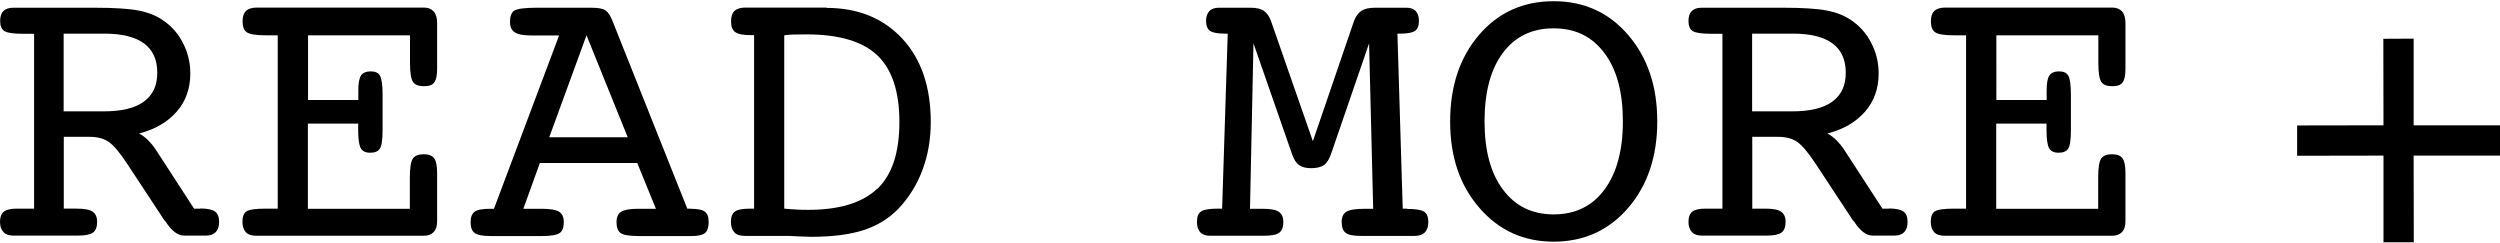
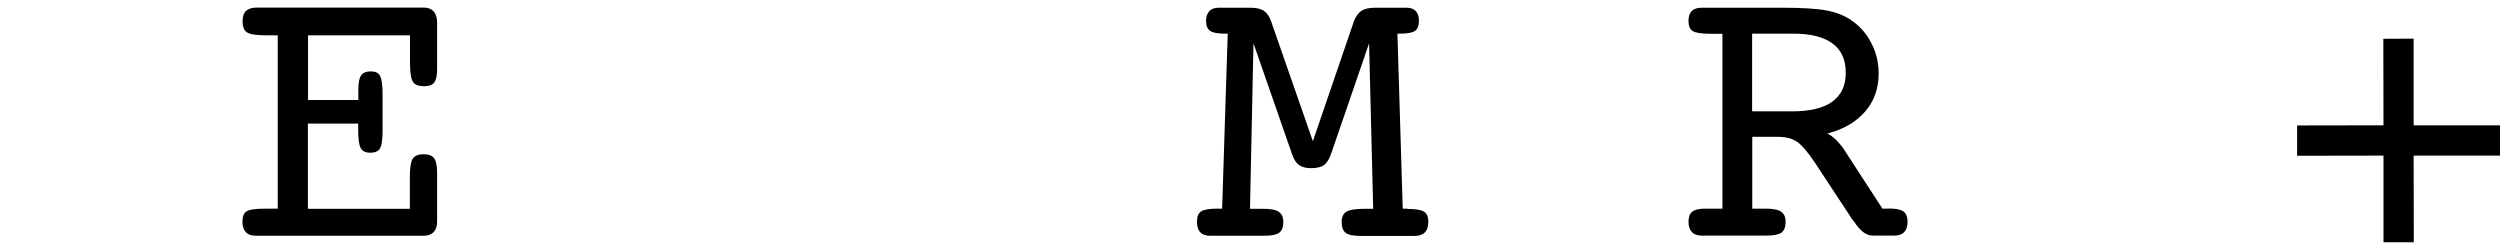
<svg xmlns="http://www.w3.org/2000/svg" id="_レイヤー_2" data-name="レイヤー 2" viewBox="0 0 165 16.07">
  <defs>
    <style>
      .cls-1 {
        fill: none;
      }

      .cls-2 {
        clip-path: url(#clippath);
      }
    </style>
    <clipPath id="clippath">
      <rect class="cls-1" width="165" height="16.07" />
    </clipPath>
  </defs>
  <g id="_デザイン" data-name="デザイン">
    <g class="cls-2">
      <g>
-         <path d="M13.23,13.77h-.42l-2.54-3.91c-.16-.24-.33-.44-.5-.61-.17-.17-.37-.32-.59-.44,1.06-.27,1.89-.76,2.49-1.45s.89-1.53,.89-2.51c0-.72-.16-1.39-.49-2.02-.32-.63-.77-1.13-1.34-1.51-.44-.3-.98-.51-1.61-.63-.64-.12-1.6-.18-2.89-.18H.89c-.3,0-.52,.07-.66,.22-.15,.14-.22,.36-.22,.65,0,.33,.09,.55,.28,.67,.19,.12,.59,.18,1.23,.18h.73V13.77H1.09c-.39,0-.67,.07-.84,.2-.17,.14-.25,.36-.25,.67,0,.3,.08,.52,.23,.68,.15,.16,.37,.23,.66,.23H5.14c.49,0,.82-.07,1-.2,.18-.14,.27-.37,.27-.71,0-.31-.1-.54-.3-.67-.2-.14-.55-.2-1.04-.2h-.86v-4.74h1.68c.53,0,.96,.11,1.28,.33,.32,.22,.74,.71,1.23,1.46l2.43,3.69s.06,.08,.11,.13c.4,.61,.8,.91,1.22,.91h1.43c.29,0,.5-.08,.65-.23,.15-.16,.22-.38,.22-.68,0-.32-.09-.55-.27-.68-.18-.13-.5-.2-.97-.2ZM6.82,7.35h-2.62V2.22h2.7c1.16,0,2.03,.22,2.61,.65s.87,1.07,.87,1.93-.3,1.48-.89,1.91c-.59,.43-1.48,.64-2.66,.64Z" />
        <path d="M27.98,.5h-11.02c-.32,0-.56,.07-.72,.22-.16,.15-.23,.38-.23,.69,0,.35,.09,.59,.28,.72,.19,.13,.6,.2,1.23,.2h.81V13.77h-.81c-.65,0-1.07,.06-1.25,.18-.18,.12-.27,.35-.27,.69,0,.3,.08,.53,.23,.69s.39,.23,.69,.23h11.05c.28,0,.49-.08,.65-.24,.15-.16,.23-.39,.23-.7v-3.2c0-.48-.07-.81-.2-.98-.13-.17-.36-.26-.68-.26-.35,0-.58,.09-.72,.28-.13,.19-.2,.61-.2,1.26v2.06h-6.73v-5.62h3.32v.44c0,.58,.06,.98,.17,1.18s.32,.3,.63,.3,.51-.09,.63-.27,.18-.58,.18-1.22v-2.36c0-.63-.06-1.03-.17-1.23s-.32-.29-.61-.29-.52,.09-.64,.27-.18,.5-.18,.95v.67h-3.32V2.33h6.73v1.82c0,.65,.07,1.07,.2,1.26,.13,.19,.37,.28,.72,.28s.56-.08,.68-.25c.13-.17,.19-.47,.19-.91V1.52c0-.33-.07-.58-.22-.76-.15-.17-.37-.26-.65-.26Z" />
-         <path d="M45.58,13.77h-.22L40.42,1.37c-.13-.33-.28-.56-.45-.68-.16-.12-.48-.18-.94-.18h-3.61c-.81,0-1.31,.07-1.49,.2-.18,.13-.27,.37-.27,.72s.1,.56,.31,.7,.57,.21,1.08,.21h1.85l-4.3,11.44h-.24c-.51,0-.85,.06-1.03,.19s-.27,.36-.27,.69c0,.35,.09,.59,.27,.72,.18,.13,.54,.2,1.08,.2h3.33c.62,0,1.01-.07,1.2-.2,.18-.13,.27-.37,.27-.72,0-.32-.1-.55-.3-.68-.2-.13-.58-.2-1.14-.2h-1.23l1.09-3.02h6.43l1.23,3.02h-1.18c-.55,0-.92,.07-1.12,.2-.2,.13-.3,.36-.3,.68,0,.35,.09,.59,.27,.72,.18,.13,.59,.2,1.23,.2h3.44c.44,0,.74-.07,.9-.2,.16-.13,.24-.37,.24-.72s-.08-.56-.25-.69-.48-.19-.94-.19Zm-9.33-4.71l2.46-6.73,2.72,6.73h-5.18Z" />
-         <path d="M54.55,.5h-5.34c-.33,0-.57,.07-.73,.22-.16,.15-.23,.38-.23,.69,0,.34,.09,.58,.28,.71,.19,.14,.54,.2,1.04,.2h.2V13.77h-.23c-.51,0-.85,.06-1.03,.19s-.27,.36-.27,.69c0,.3,.08,.53,.23,.69s.39,.23,.7,.23h2.57c.22,0,.53,0,.93,.03,.4,.02,.69,.03,.85,.03,1.43,0,2.59-.15,3.5-.45,.91-.3,1.68-.78,2.31-1.44,.68-.73,1.2-1.57,1.56-2.54s.54-2.01,.54-3.14c0-2.31-.62-4.15-1.87-5.5s-2.92-2.04-5.02-2.04Zm3.35,11.95c-.97,.93-2.49,1.4-4.56,1.4-.25,0-.51,0-.78-.02s-.53-.03-.8-.06V2.33c.18-.03,.37-.04,.58-.05,.21,0,.51-.01,.9-.01,2.13,0,3.69,.46,4.66,1.38,.97,.92,1.46,2.38,1.46,4.4s-.48,3.47-1.45,4.41Z" />
        <path d="M92.87,13.77h-.29l-.35-11.55h.2c.46,0,.78-.06,.96-.18,.17-.12,.26-.34,.26-.67,0-.28-.07-.49-.21-.64-.14-.15-.34-.22-.61-.22h-2.08c-.39,0-.69,.07-.89,.2-.21,.14-.37,.36-.49,.66l-2.72,7.95-2.77-7.95c-.11-.3-.27-.52-.47-.66-.21-.14-.5-.2-.89-.2h-2.08c-.27,0-.48,.07-.62,.22-.14,.15-.22,.36-.22,.64,0,.32,.09,.54,.27,.67,.18,.12,.5,.18,.96,.18h.2l-.37,11.55h-.28c-.55,0-.92,.06-1.1,.18-.19,.12-.28,.35-.28,.69,0,.3,.07,.53,.22,.69s.37,.23,.66,.23h3.54c.5,0,.84-.07,1.01-.2,.18-.14,.27-.37,.27-.71,0-.31-.1-.54-.3-.67-.2-.14-.55-.2-1.05-.2h-.85l.23-10.92,2.54,7.3c.12,.35,.27,.59,.46,.73s.46,.21,.81,.21,.65-.07,.84-.2c.19-.14,.34-.38,.47-.74l2.51-7.3,.27,10.92h-.54c-.6,0-1,.06-1.22,.19s-.32,.36-.32,.69,.09,.58,.27,.71c.18,.14,.51,.2,1,.2h3.56c.29,0,.51-.08,.66-.23,.15-.16,.23-.38,.23-.68,0-.34-.09-.57-.28-.69-.19-.12-.55-.18-1.1-.18Z" />
-         <path d="M102.54,.08c-2.01,0-3.65,.74-4.92,2.22-1.27,1.48-1.91,3.38-1.91,5.72s.64,4.21,1.93,5.7c1.29,1.49,2.92,2.23,4.9,2.23s3.64-.74,4.92-2.23,1.92-3.39,1.92-5.71-.64-4.21-1.92-5.7c-1.28-1.49-2.92-2.23-4.92-2.23Zm3.35,12.44c-.81,1.09-1.93,1.63-3.35,1.63s-2.52-.54-3.34-1.63-1.22-2.59-1.22-4.51,.4-3.44,1.21-4.52c.81-1.08,1.92-1.62,3.35-1.62s2.53,.54,3.35,1.63,1.22,2.59,1.22,4.51-.41,3.42-1.22,4.51Z" />
        <path d="M124.66,13.77h-.42l-2.54-3.91c-.16-.24-.33-.44-.5-.61-.17-.17-.37-.32-.59-.44,1.06-.27,1.89-.76,2.49-1.45s.89-1.53,.89-2.51c0-.72-.16-1.39-.49-2.02-.32-.63-.77-1.13-1.34-1.51-.44-.3-.98-.51-1.61-.63-.64-.12-1.6-.18-2.89-.18h-5.34c-.3,0-.52,.07-.66,.22-.15,.14-.22,.36-.22,.65,0,.33,.09,.55,.28,.67,.19,.12,.59,.18,1.23,.18h.73V13.77h-1.15c-.39,0-.67,.07-.84,.2-.17,.14-.25,.36-.25,.67,0,.3,.08,.52,.23,.68,.15,.16,.37,.23,.66,.23h4.25c.49,0,.82-.07,1-.2,.18-.14,.27-.37,.27-.71,0-.31-.1-.54-.3-.67-.2-.14-.55-.2-1.04-.2h-.86v-4.74h1.68c.53,0,.96,.11,1.28,.33,.32,.22,.74,.71,1.23,1.46l2.43,3.69s.06,.08,.11,.13c.4,.61,.8,.91,1.22,.91h1.43c.29,0,.5-.08,.65-.23,.15-.16,.22-.38,.22-.68,0-.32-.09-.55-.27-.68-.18-.13-.5-.2-.97-.2Zm-6.4-6.42h-2.62V2.22h2.7c1.16,0,2.03,.22,2.61,.65s.87,1.07,.87,1.93-.3,1.48-.89,1.91c-.59,.43-1.48,.64-2.66,.64Z" />
-         <path d="M139.41,.5h-11.02c-.32,0-.56,.07-.72,.22-.16,.15-.23,.38-.23,.69,0,.35,.09,.59,.28,.72,.19,.13,.6,.2,1.23,.2h.81V13.77h-.81c-.65,0-1.07,.06-1.25,.18-.18,.12-.27,.35-.27,.69,0,.3,.08,.53,.23,.69s.39,.23,.69,.23h11.05c.28,0,.49-.08,.65-.24,.15-.16,.23-.39,.23-.7v-3.2c0-.48-.07-.81-.2-.98-.13-.17-.36-.26-.68-.26-.35,0-.58,.09-.72,.28-.13,.19-.2,.61-.2,1.26v2.06h-6.73v-5.62h3.32v.44c0,.58,.06,.98,.17,1.18s.32,.3,.63,.3,.51-.09,.63-.27,.18-.58,.18-1.22v-2.36c0-.63-.06-1.03-.17-1.23s-.32-.29-.61-.29-.52,.09-.64,.27-.18,.5-.18,.95v.67h-3.32V2.33h6.73v1.82c0,.65,.07,1.07,.2,1.26,.13,.19,.37,.28,.72,.28s.56-.08,.68-.25c.13-.17,.19-.47,.19-.91V1.52c0-.33-.07-.58-.22-.76-.15-.17-.37-.26-.65-.26Z" />
        <polygon points="165 10.27 165 8.27 159.3 8.27 159.3 2.55 157.3 2.56 157.31 8.27 151.61 8.28 151.61 10.28 157.31 10.27 157.31 15.99 159.31 15.99 159.3 10.27 165 10.27" />
      </g>
    </g>
  </g>
</svg>